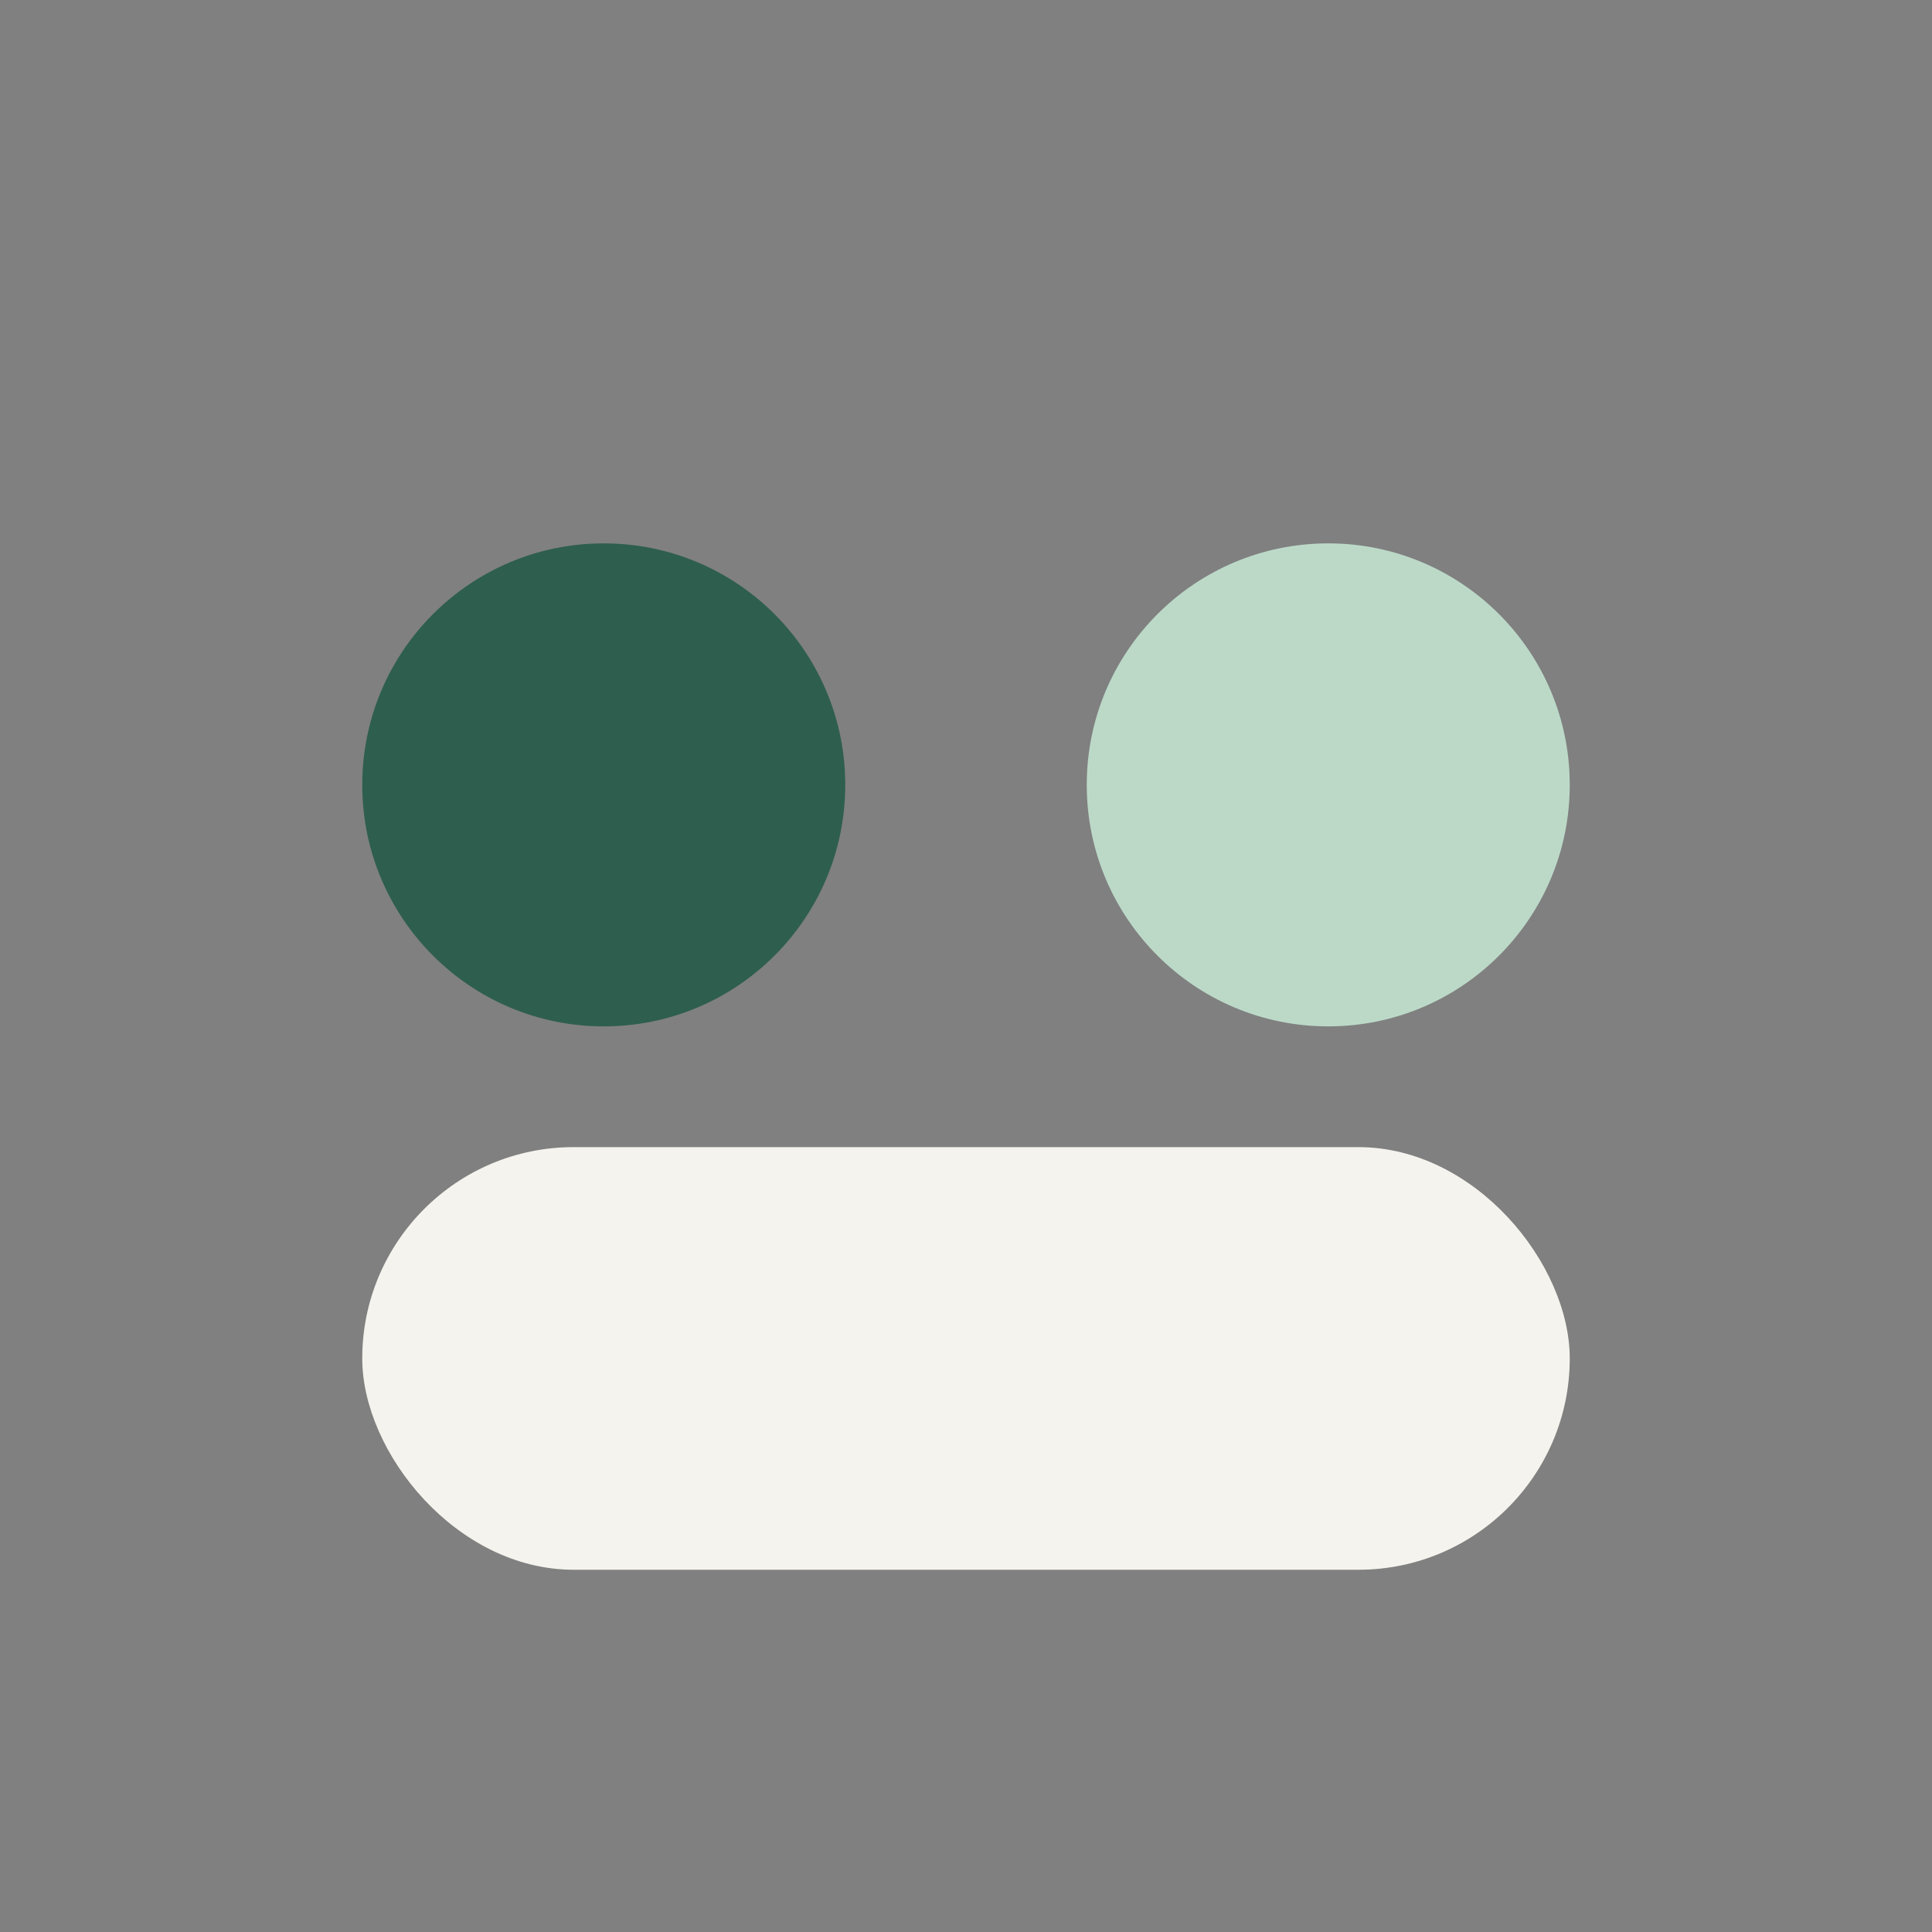
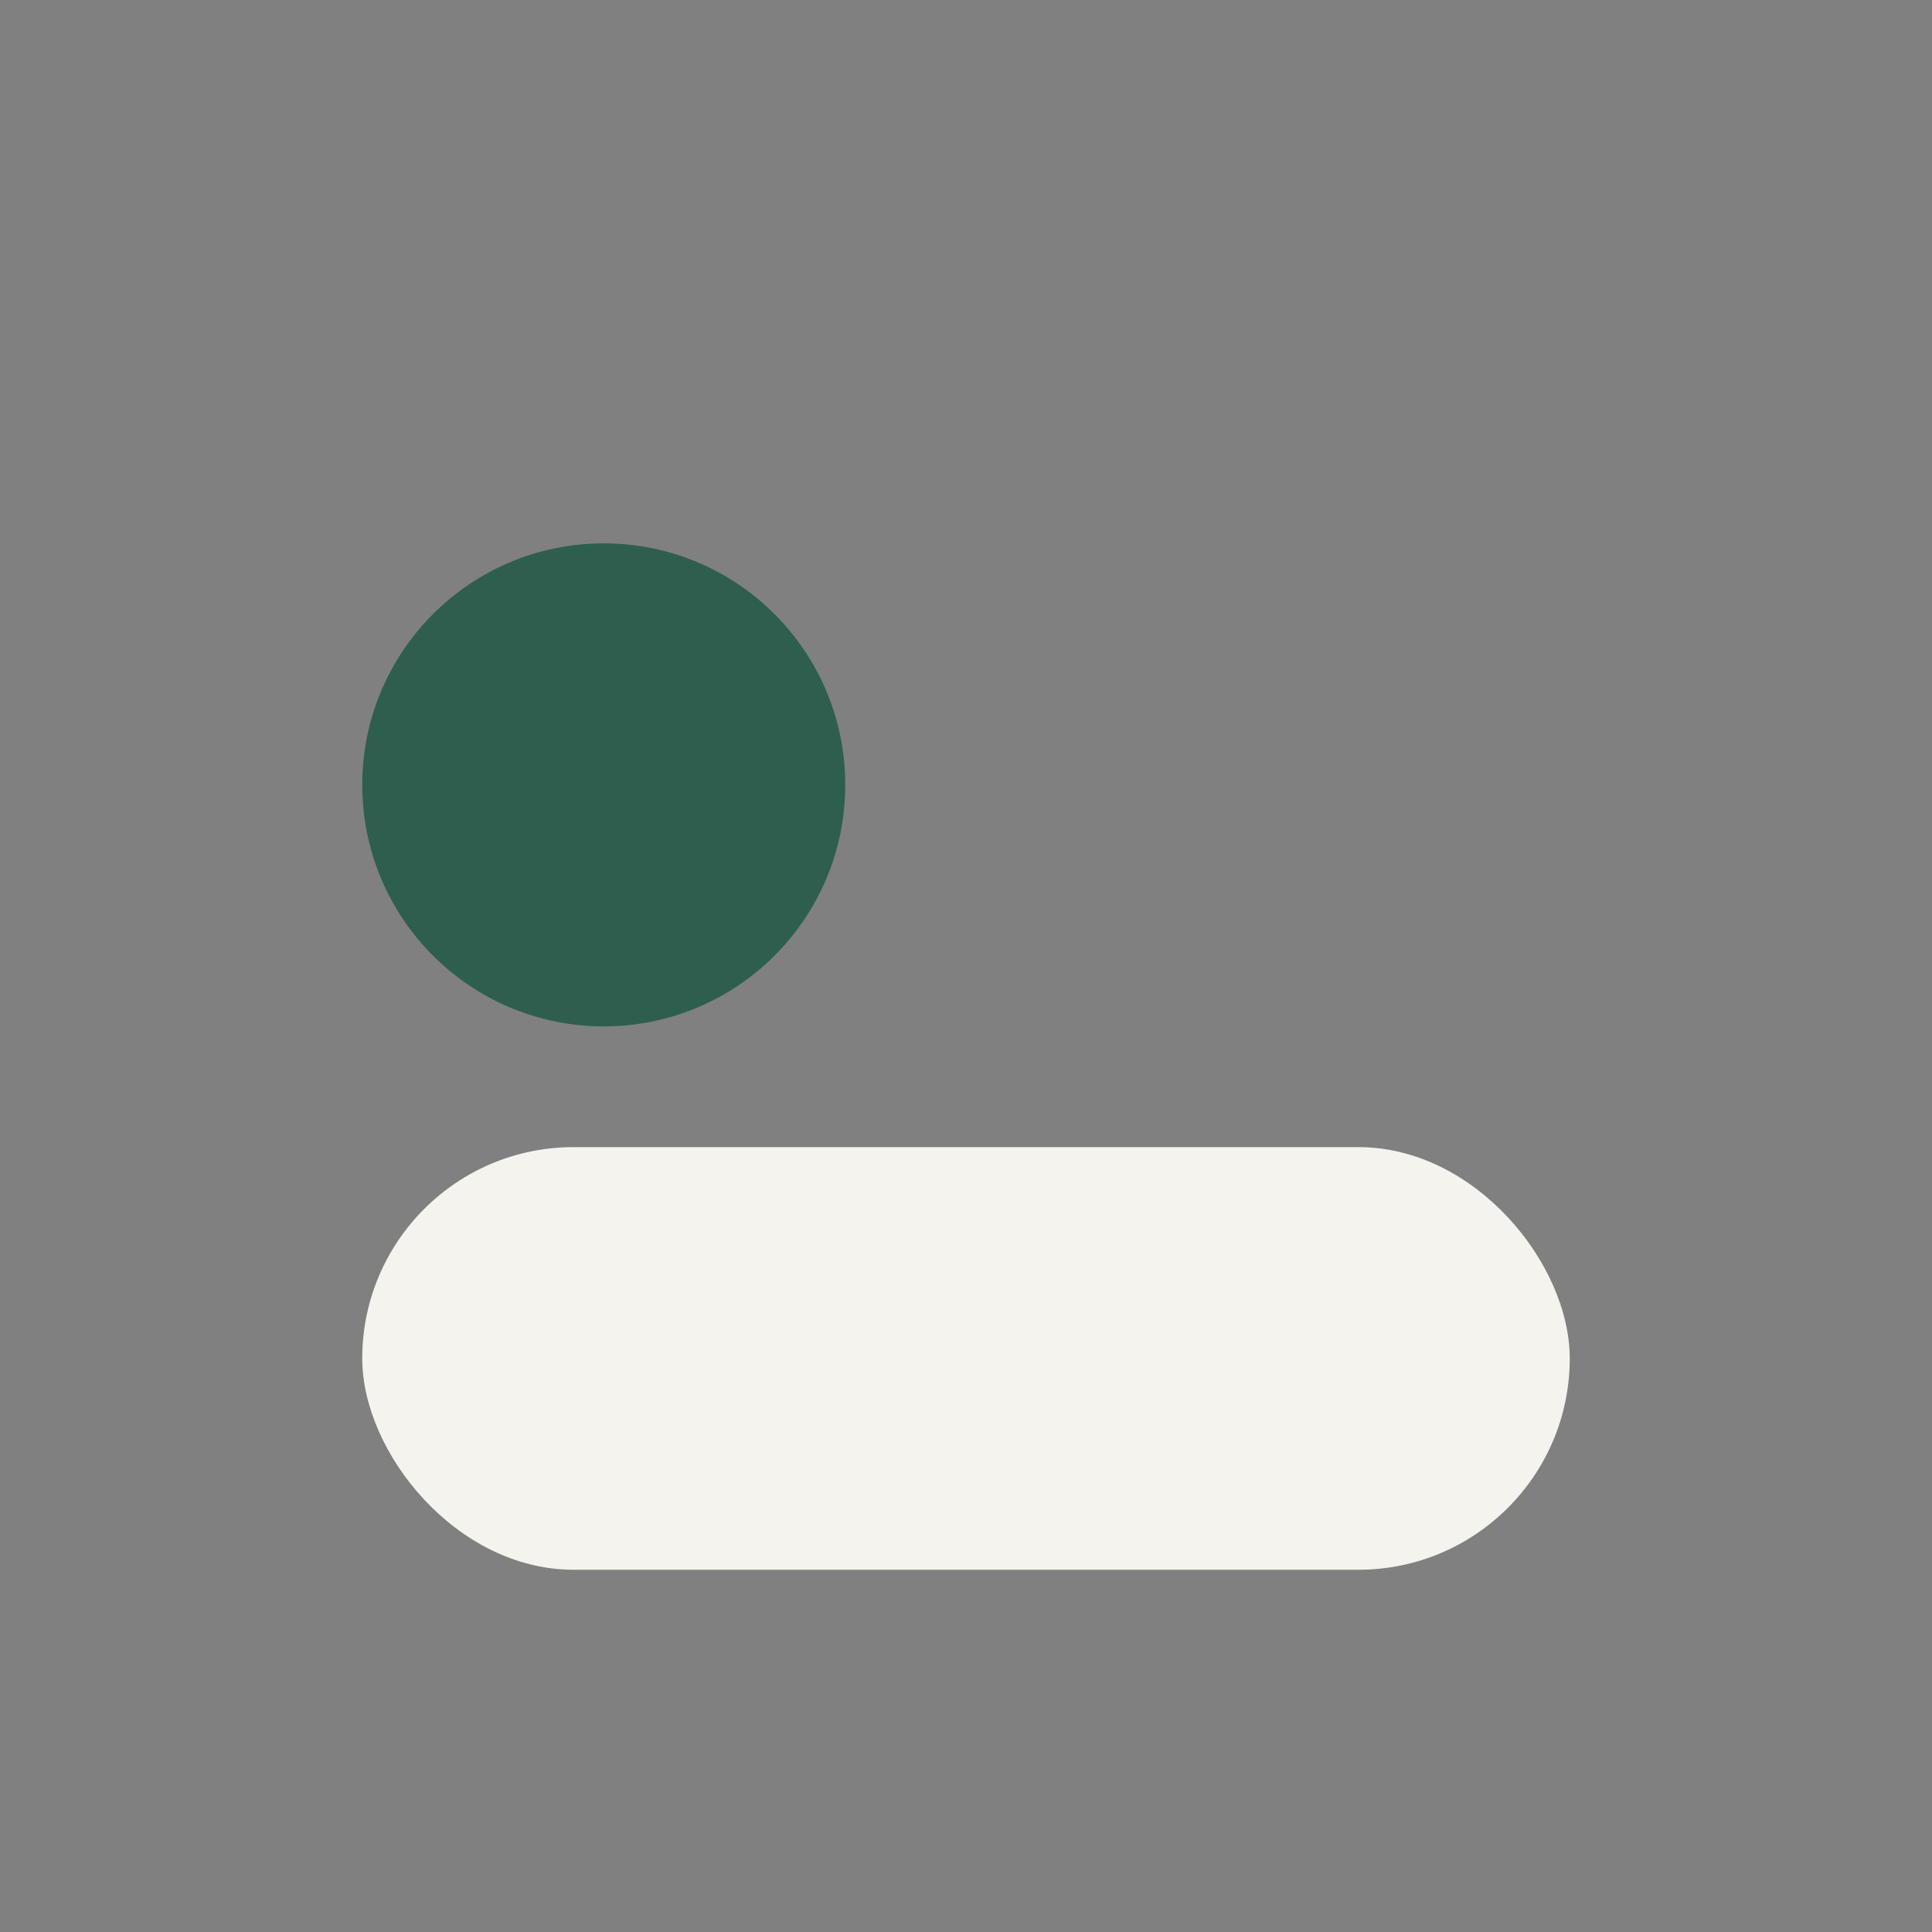
<svg xmlns="http://www.w3.org/2000/svg" width="32" height="32" viewBox="0 0 32 32">
  <rect x="0" y="0" width="32" height="32" fill="#808080" stroke="none" />
  <circle cx="10" cy="13" r="4" fill="#2E5E4E" />
-   <circle cx="22" cy="13" r="4" fill="#BCD9C8" />
  <rect x="6" y="19" width="20" height="7" rx="3.5" fill="#F5F3ED" />
</svg>